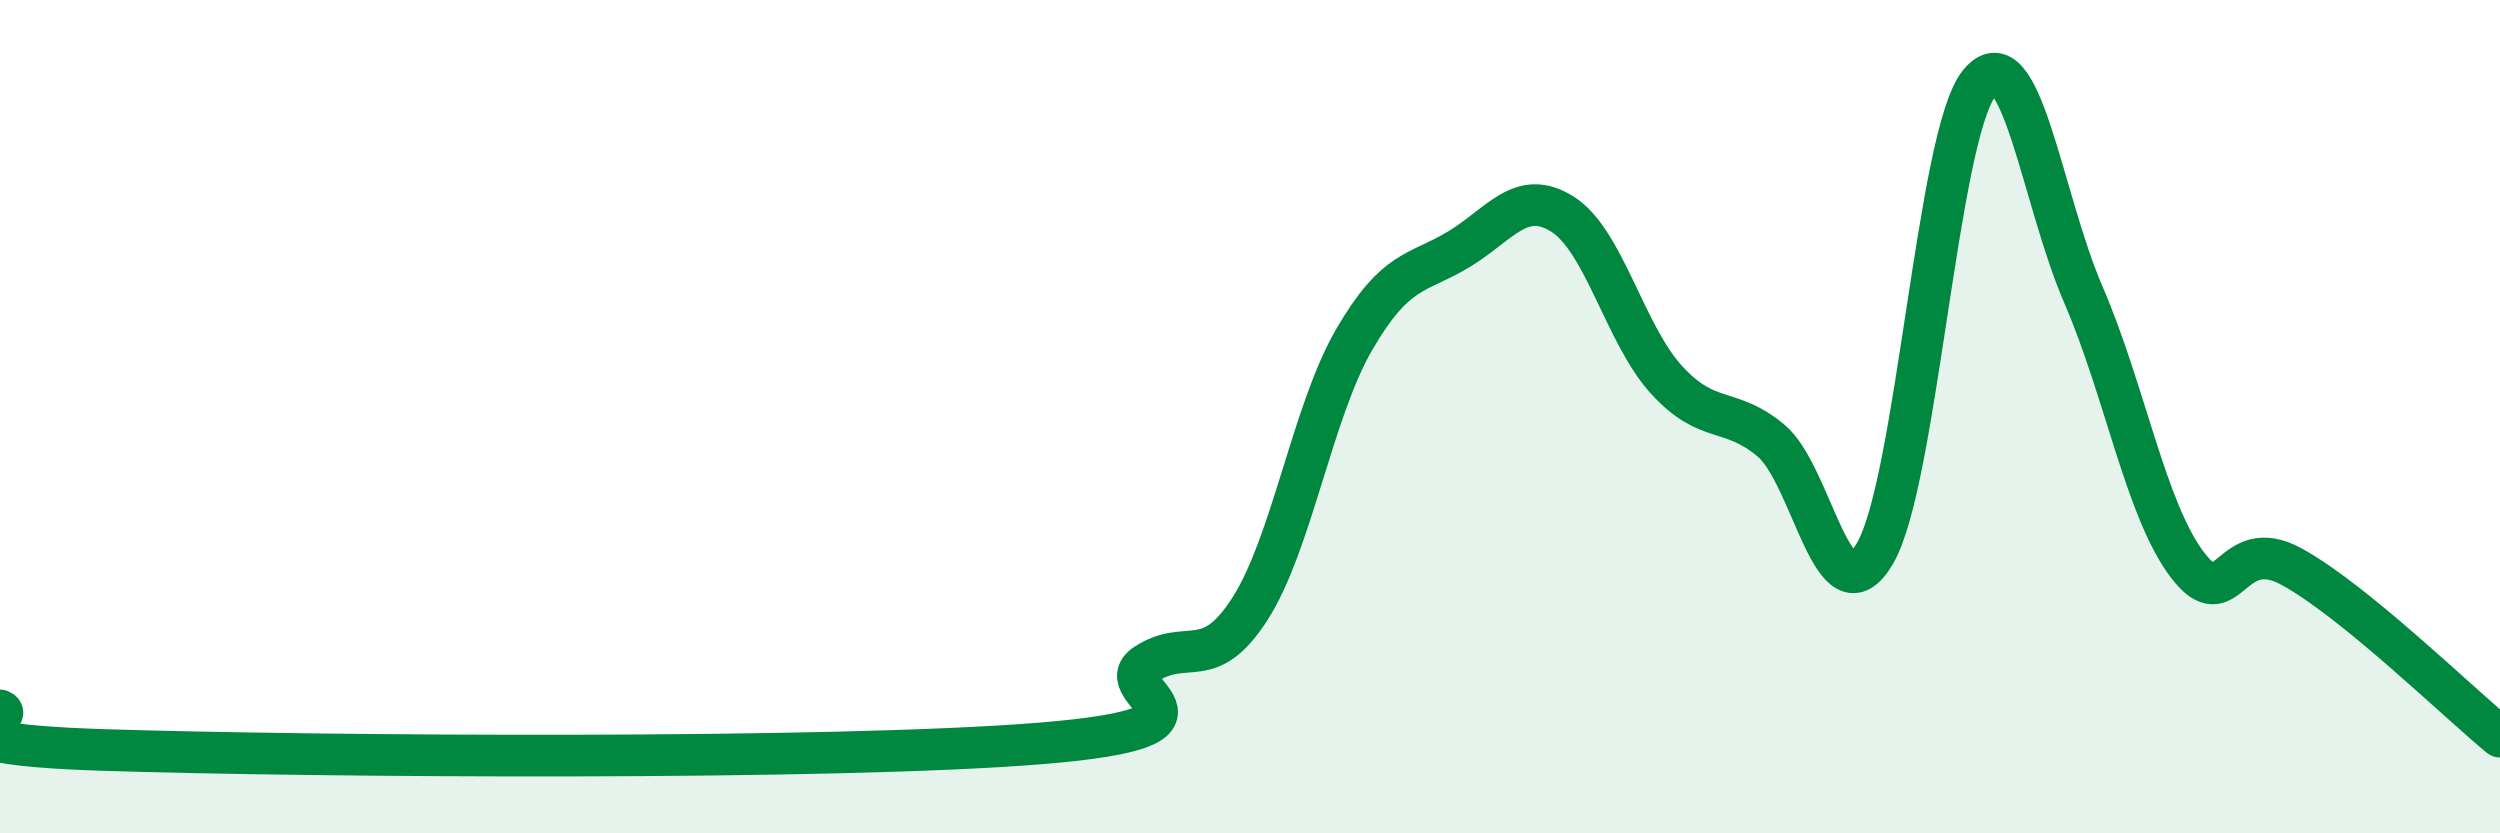
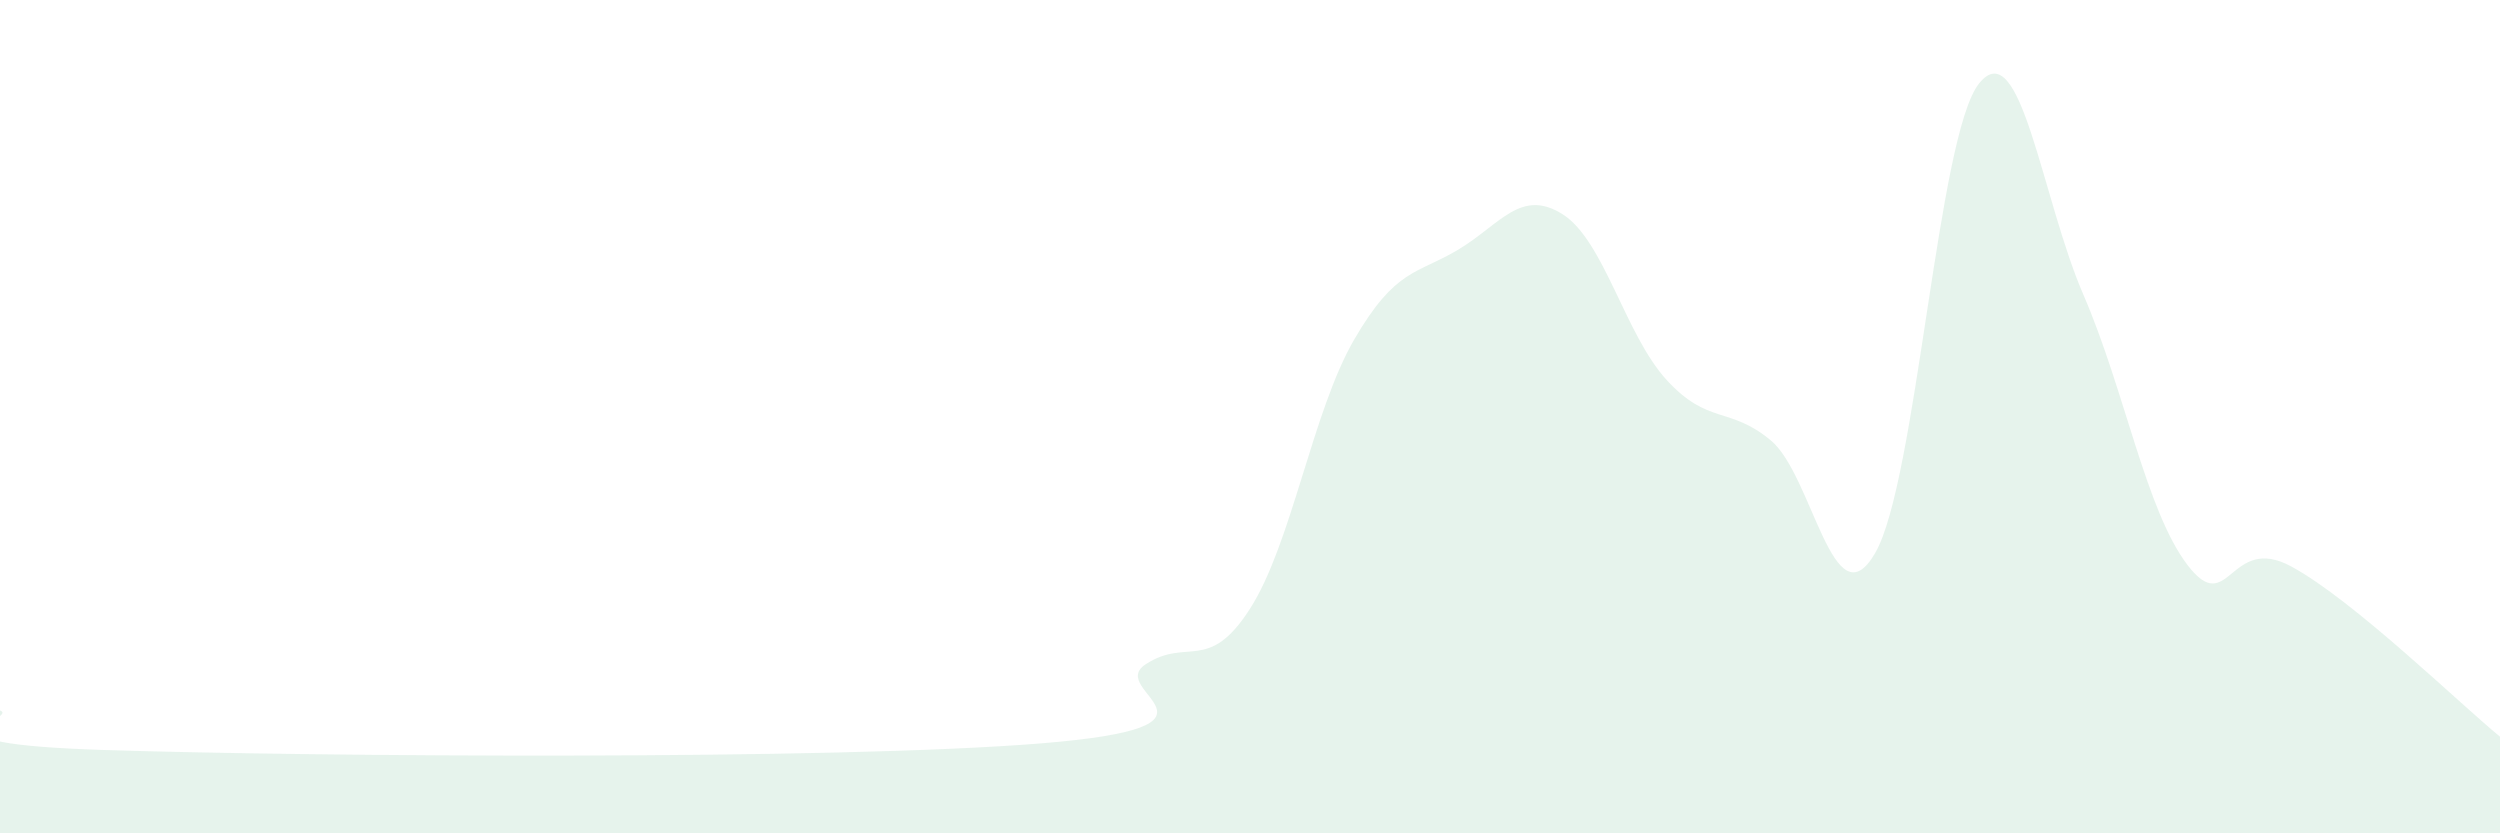
<svg xmlns="http://www.w3.org/2000/svg" width="60" height="20" viewBox="0 0 60 20">
  <path d="M 0,17.05 C 0.5,17.24 -2.5,17.84 2.5,18 C 7.5,18.16 20,18.25 25,17.84 C 30,17.43 26.5,16.59 27.5,15.94 C 28.5,15.29 29,16.17 30,14.61 C 31,13.05 31.5,9.87 32.5,8.15 C 33.5,6.43 34,6.59 35,5.99 C 36,5.39 36.5,4.51 37.5,5.14 C 38.5,5.77 39,8.03 40,9.12 C 41,10.21 41.5,9.74 42.5,10.57 C 43.5,11.4 44,14.99 45,13.28 C 46,11.57 46.5,3.24 47.5,2 C 48.5,0.76 49,4.76 50,7.07 C 51,9.38 51.5,12.25 52.5,13.56 C 53.5,14.87 53.5,12.78 55,13.6 C 56.5,14.42 59,16.86 60,17.68L60 20L0 20Z" fill="#008740" opacity="0.1" stroke-linecap="round" stroke-linejoin="round" />
-   <path d="M 0,17.05 C 0.5,17.24 -2.5,17.84 2.5,18 C 7.5,18.16 20,18.25 25,17.84 C 30,17.43 26.5,16.59 27.5,15.94 C 28.5,15.29 29,16.17 30,14.61 C 31,13.05 31.5,9.87 32.5,8.15 C 33.5,6.43 34,6.59 35,5.99 C 36,5.39 36.5,4.51 37.5,5.14 C 38.5,5.77 39,8.03 40,9.12 C 41,10.21 41.5,9.74 42.5,10.57 C 43.5,11.4 44,14.99 45,13.28 C 46,11.57 46.5,3.24 47.5,2 C 48.5,0.76 49,4.76 50,7.07 C 51,9.38 51.5,12.25 52.5,13.56 C 53.5,14.87 53.5,12.78 55,13.6 C 56.5,14.42 59,16.86 60,17.68" stroke="#008740" stroke-width="1" fill="none" stroke-linecap="round" stroke-linejoin="round" />
</svg>